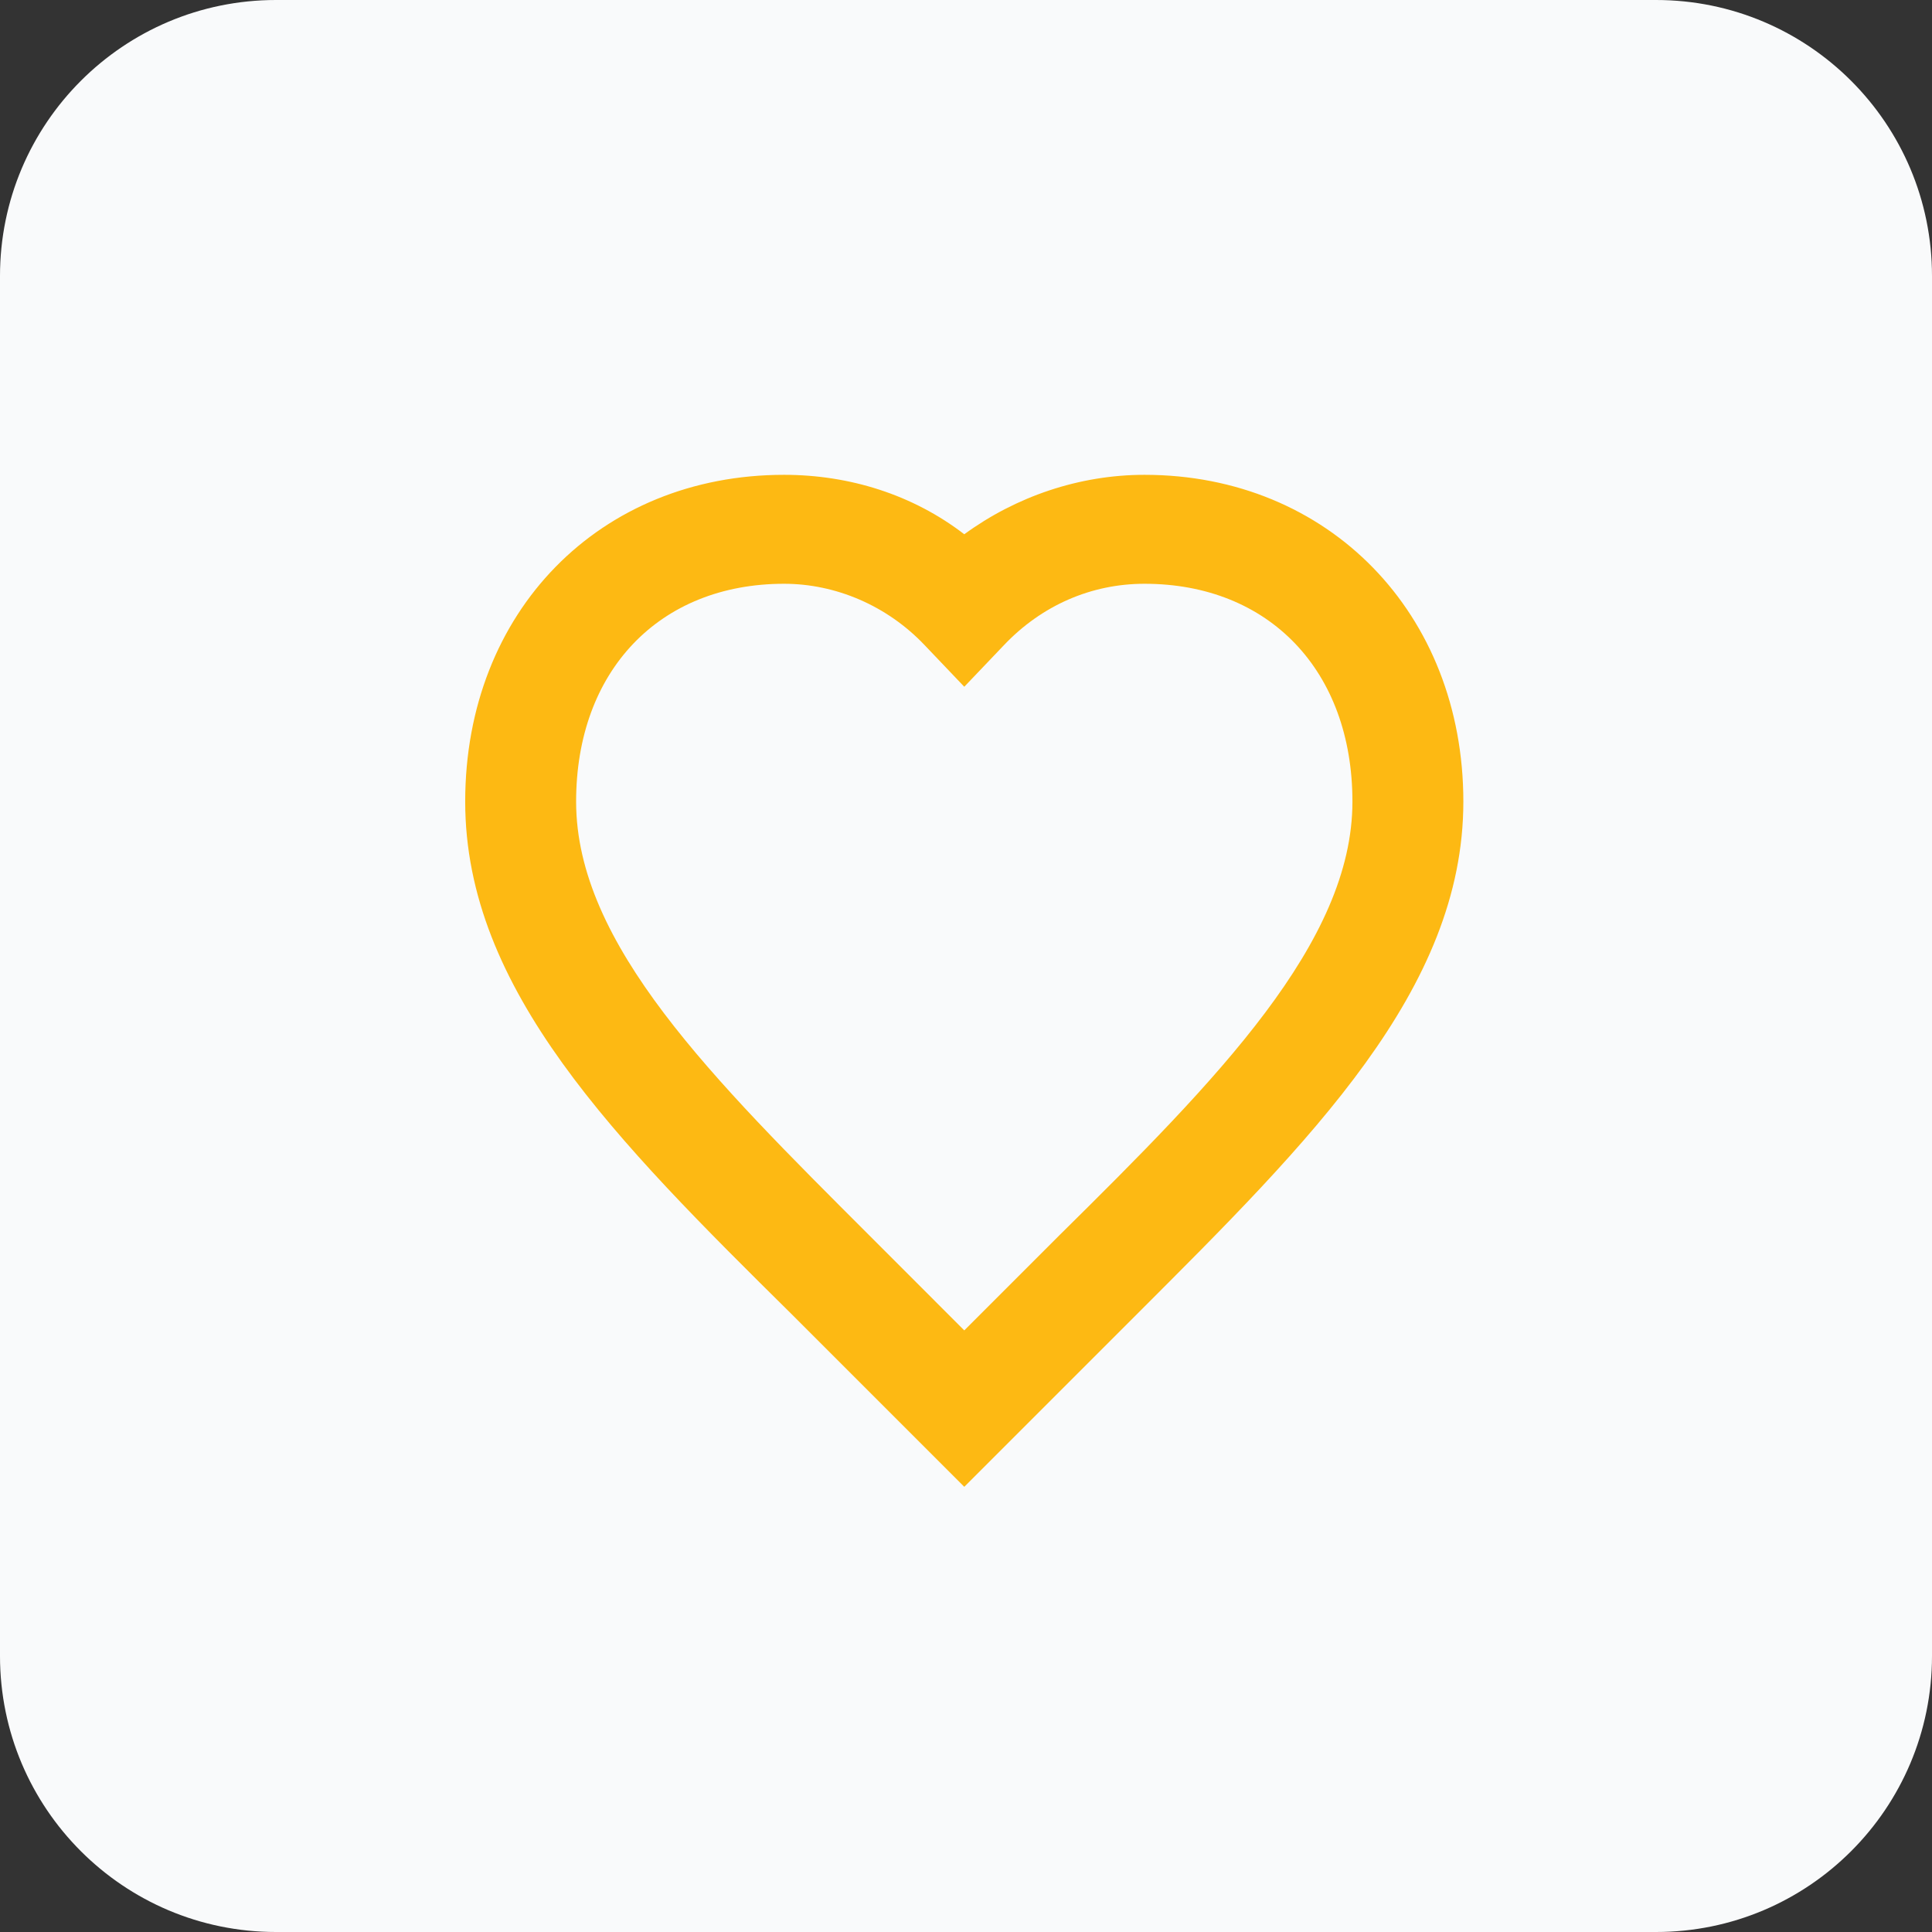
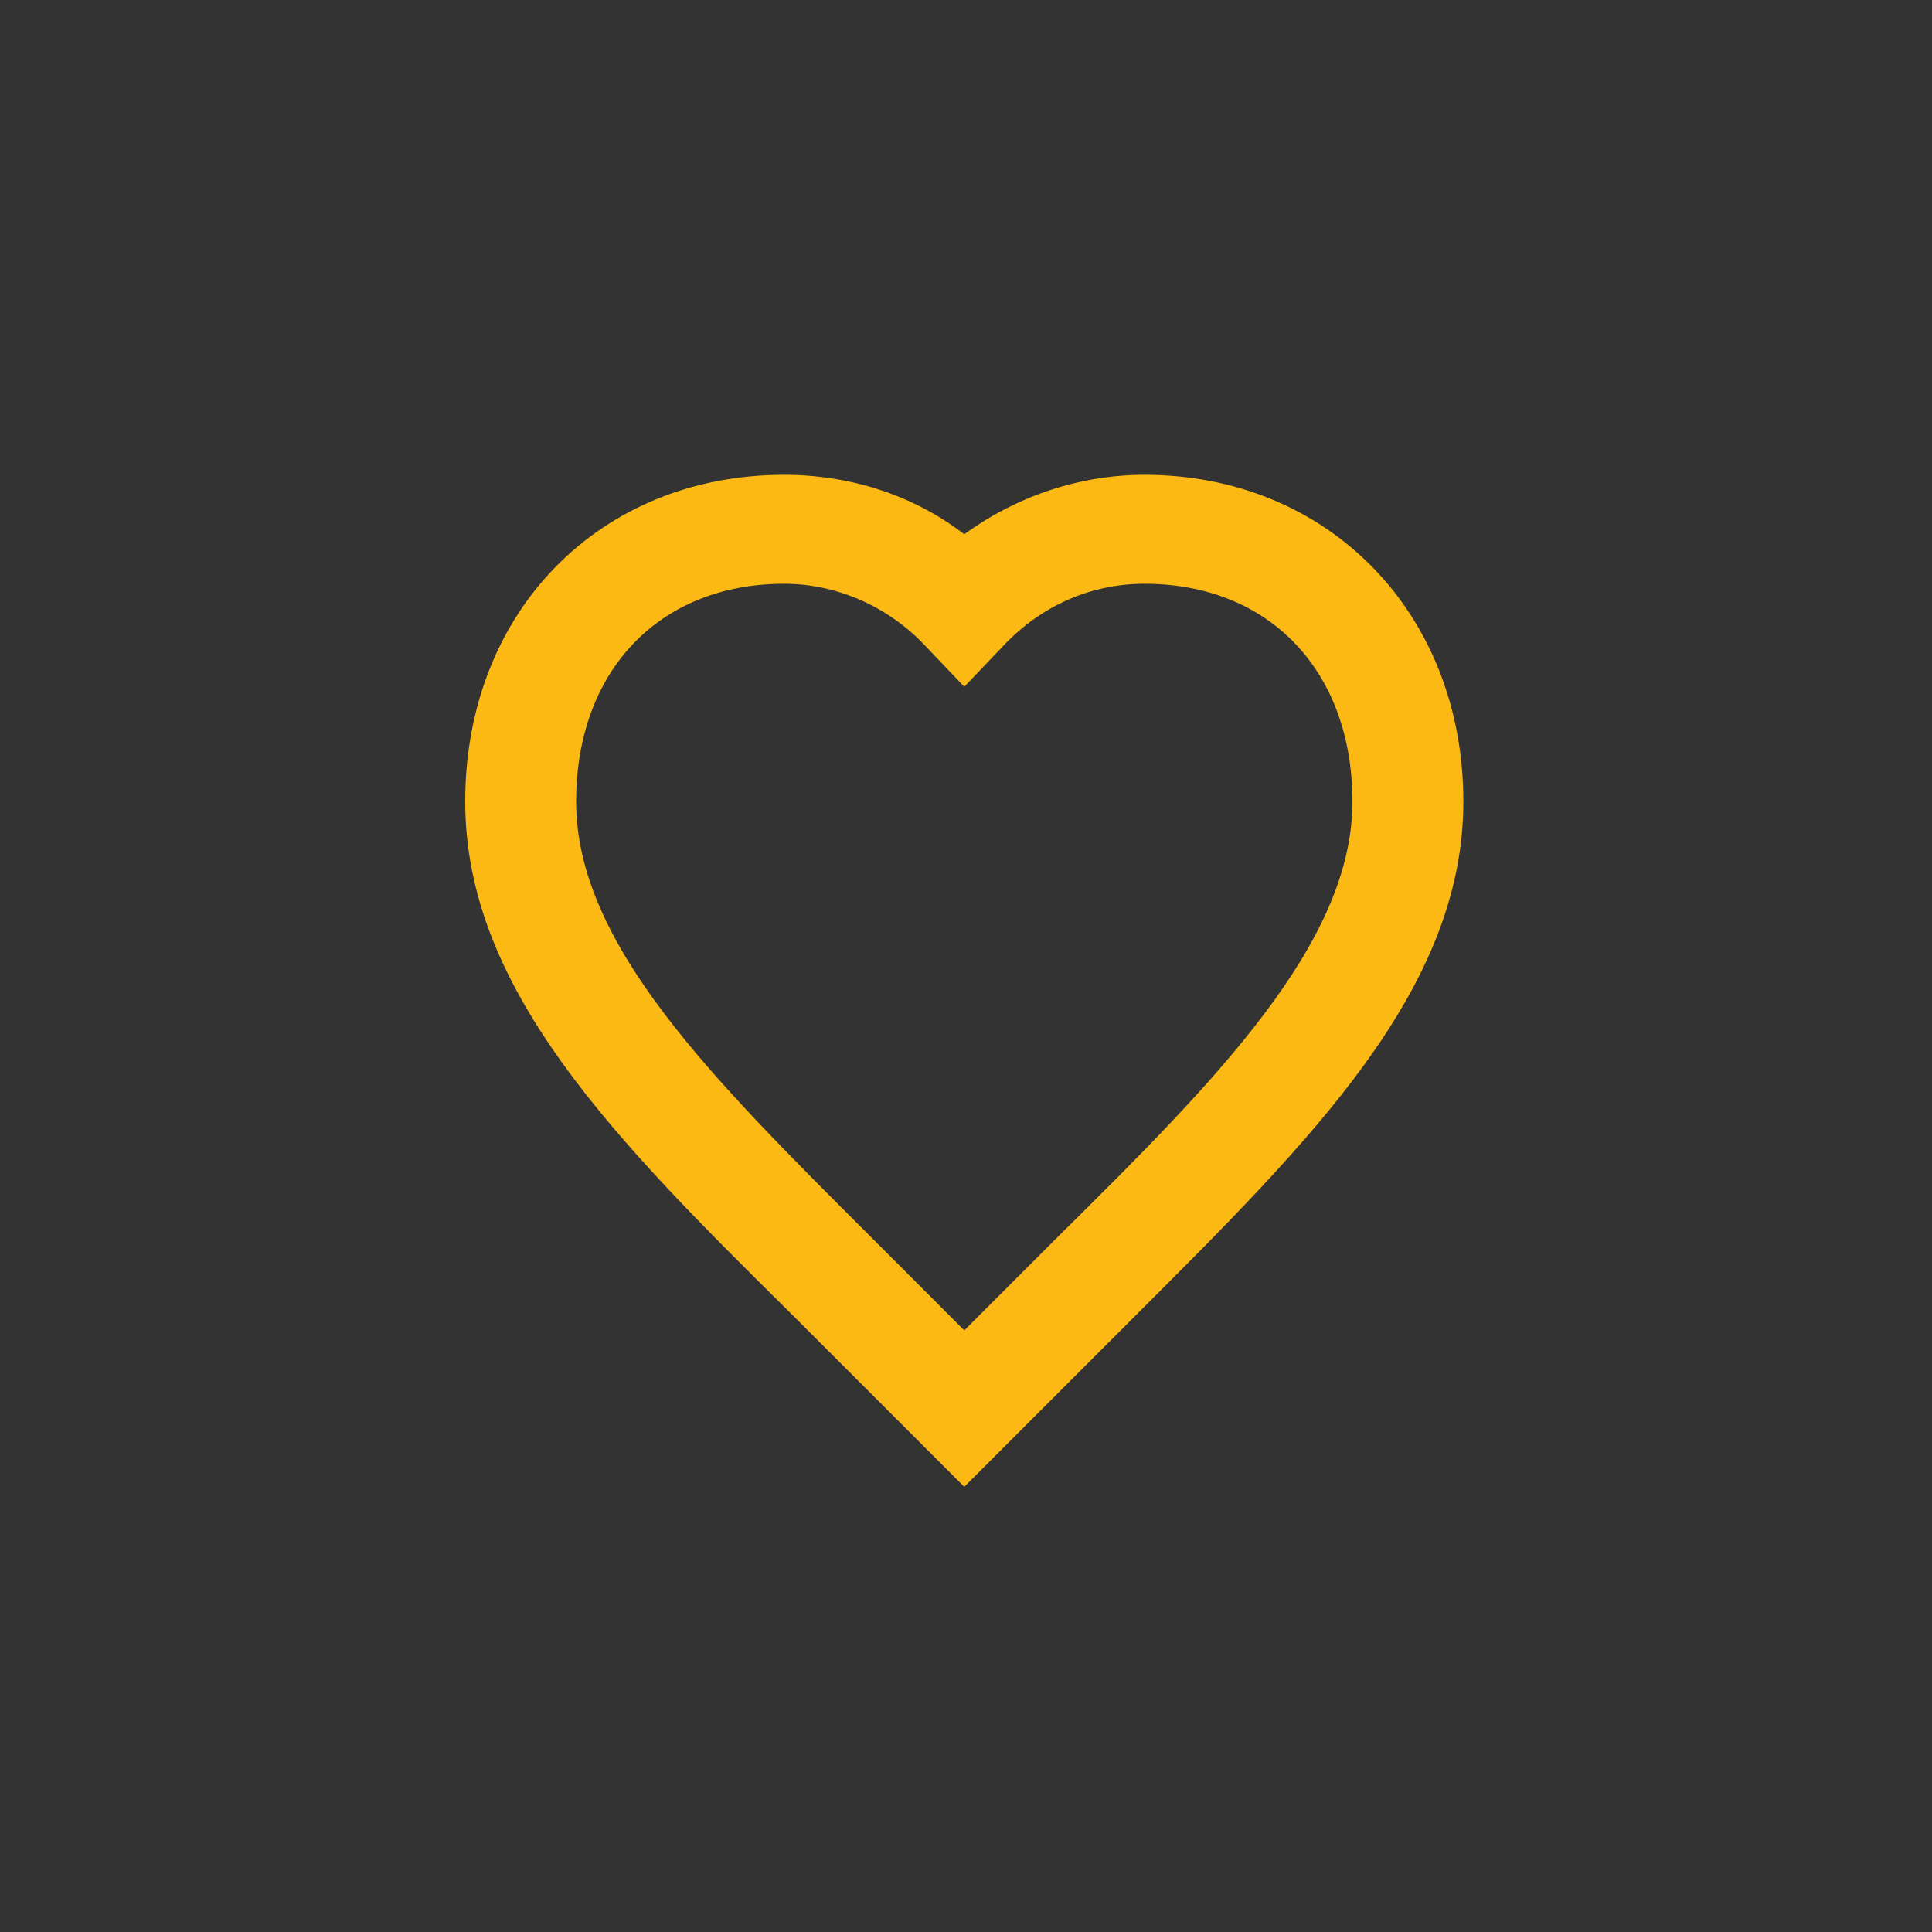
<svg xmlns="http://www.w3.org/2000/svg" width="56" height="56" viewBox="0 0 56 56" fill="none">
  <rect x="0" y="0" width="56" height="56" fill="#333333" stroke="none" />
-   <path d="M0 8C0 3.582 3.582 0 8 0H48C52.418 0 56 3.582 56 8V48C56 52.418 52.418 56 48 56H8C3.582 56 0 52.418 0 48V8Z" fill="#F9FAFB" />
  <path d="M27.95 43.096L22.956 38.102C17.847 33.051 13.484 28.688 13.484 23.235C13.484 17.724 17.387 13.763 22.727 13.763C24.621 13.763 26.457 14.337 27.95 15.486C29.443 14.395 31.279 13.763 33.174 13.763C38.512 13.763 42.416 17.782 42.416 23.235C42.416 28.688 37.996 33.051 32.944 38.102L27.95 43.096ZM22.727 16.921C19.11 16.921 16.699 19.447 16.699 23.235C16.699 27.368 20.66 31.271 25.195 35.806L27.95 38.562L30.706 35.806C35.298 31.271 39.201 27.311 39.201 23.235C39.201 19.447 36.79 16.921 33.174 16.921C31.624 16.921 30.189 17.552 29.099 18.701L27.95 19.906L26.802 18.701C25.712 17.552 24.219 16.921 22.727 16.921Z" fill="#FDB913" />
</svg>